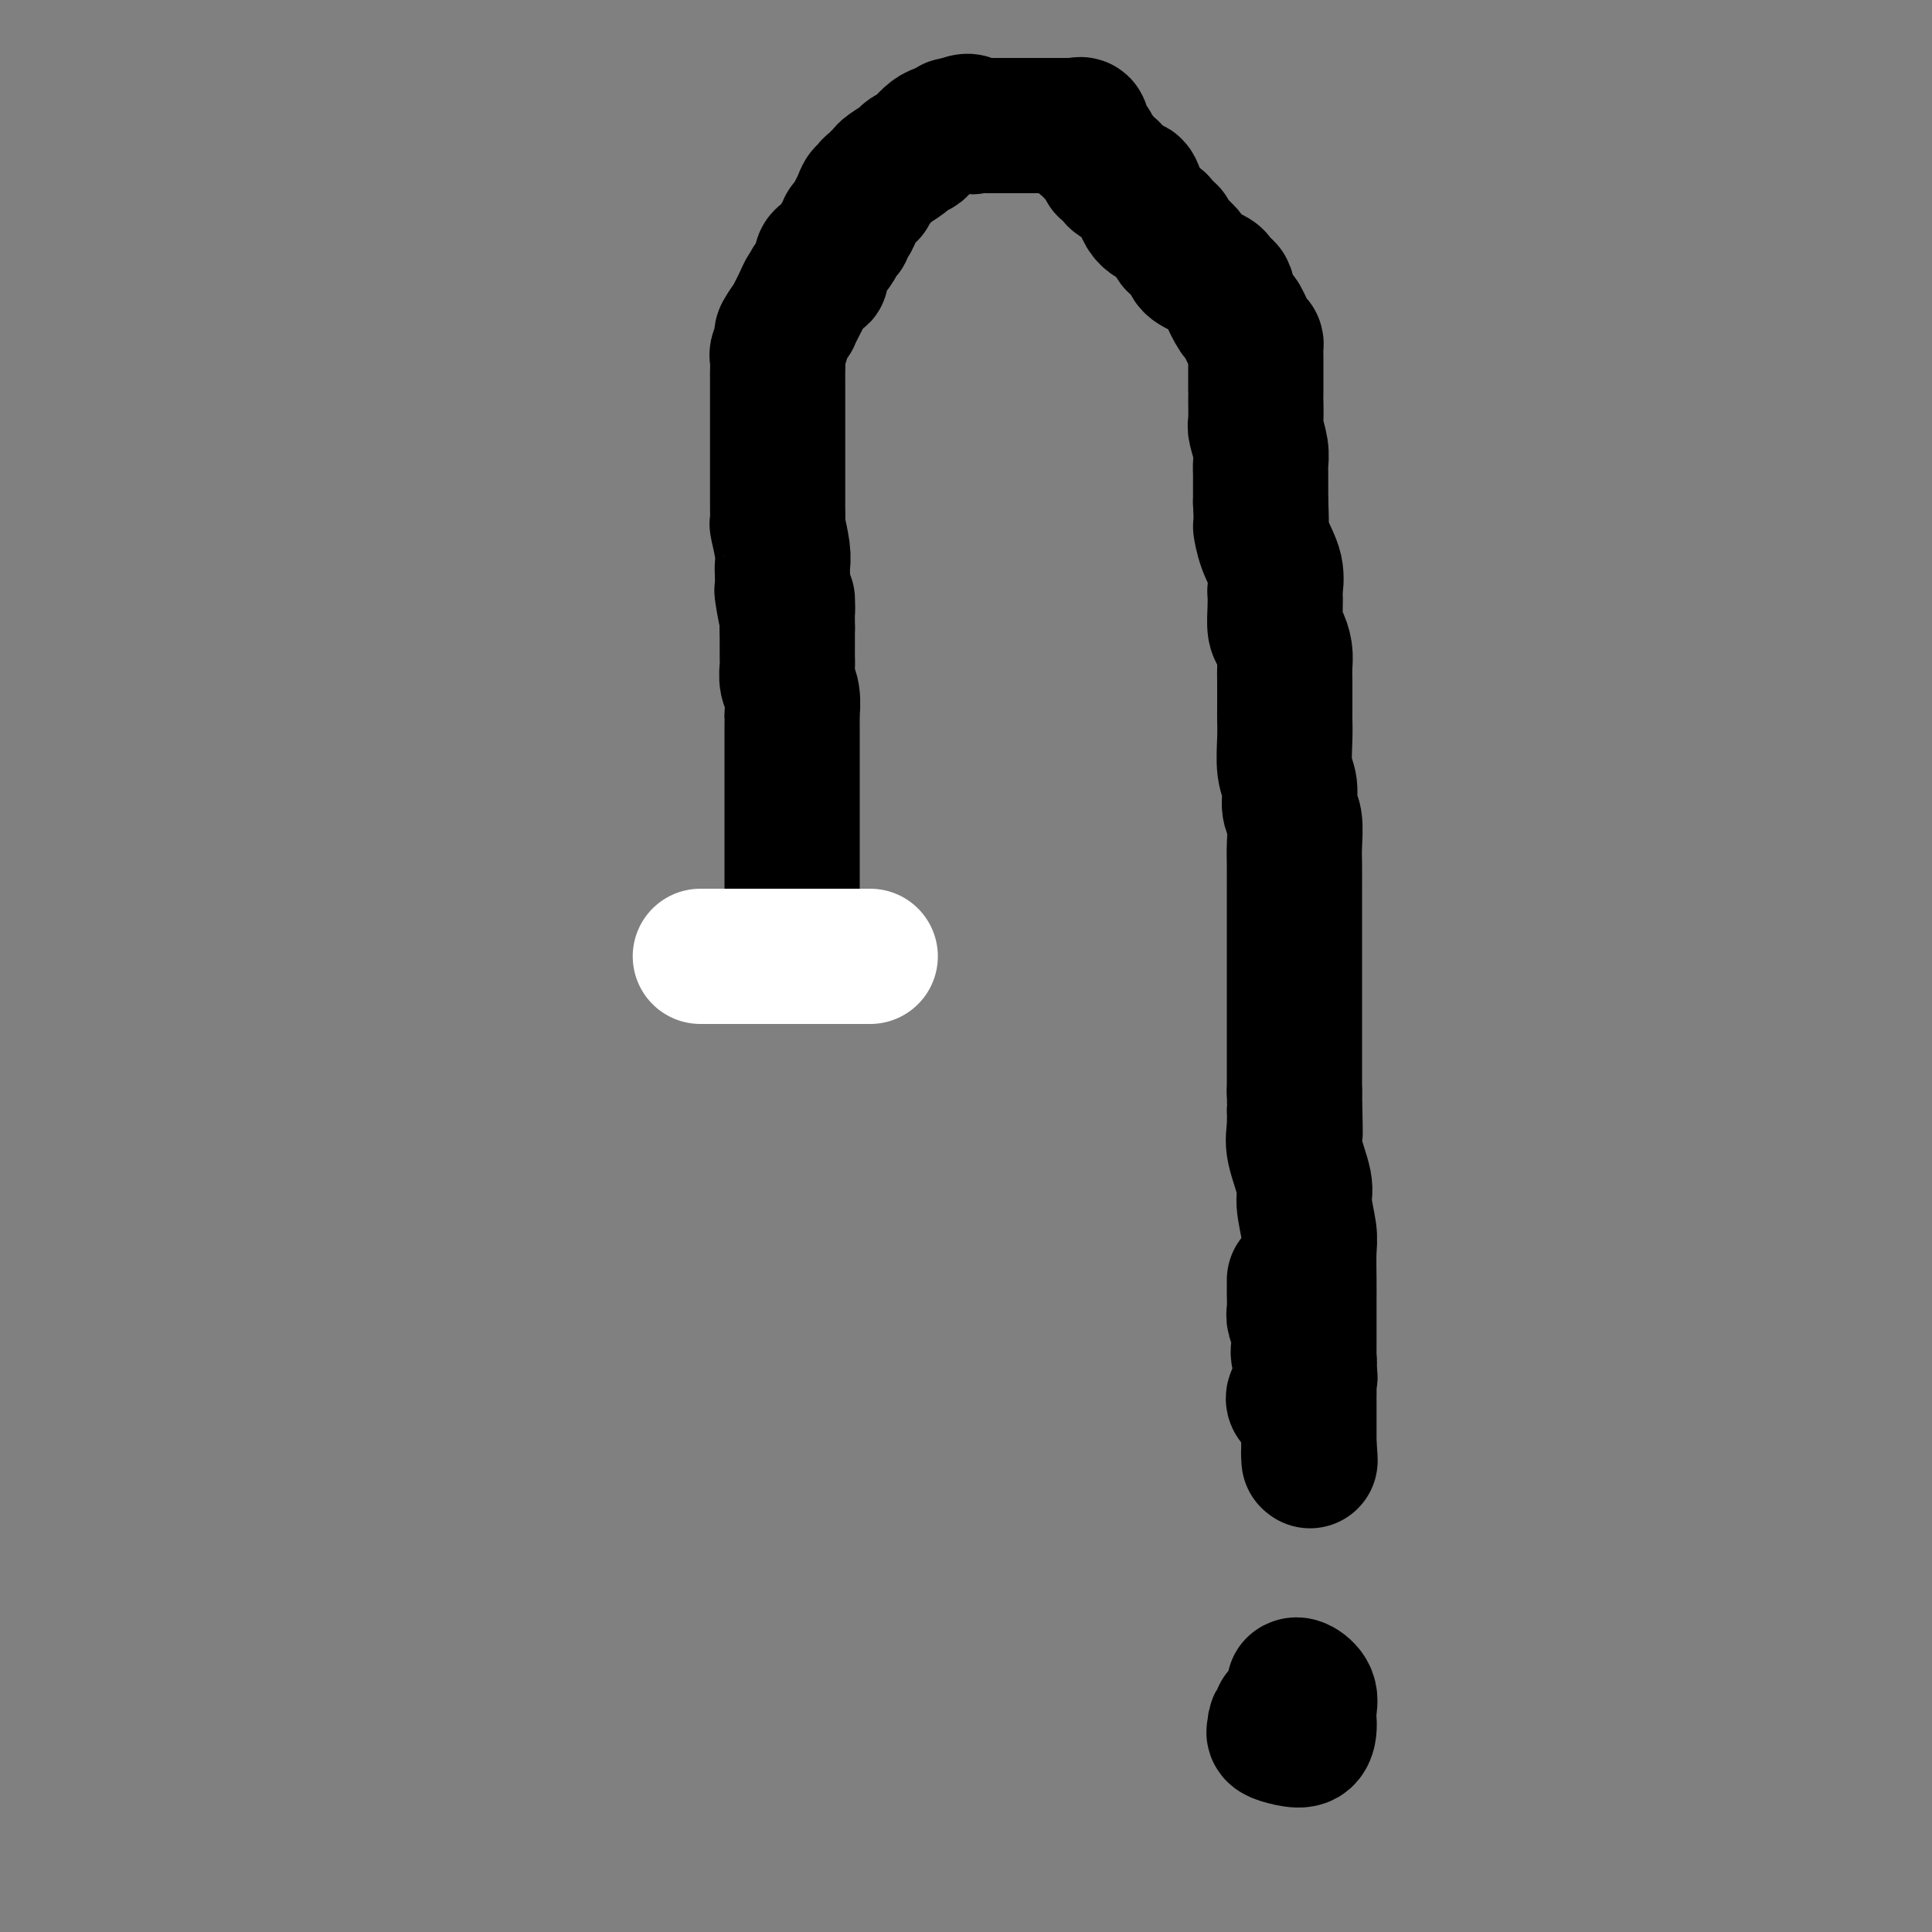
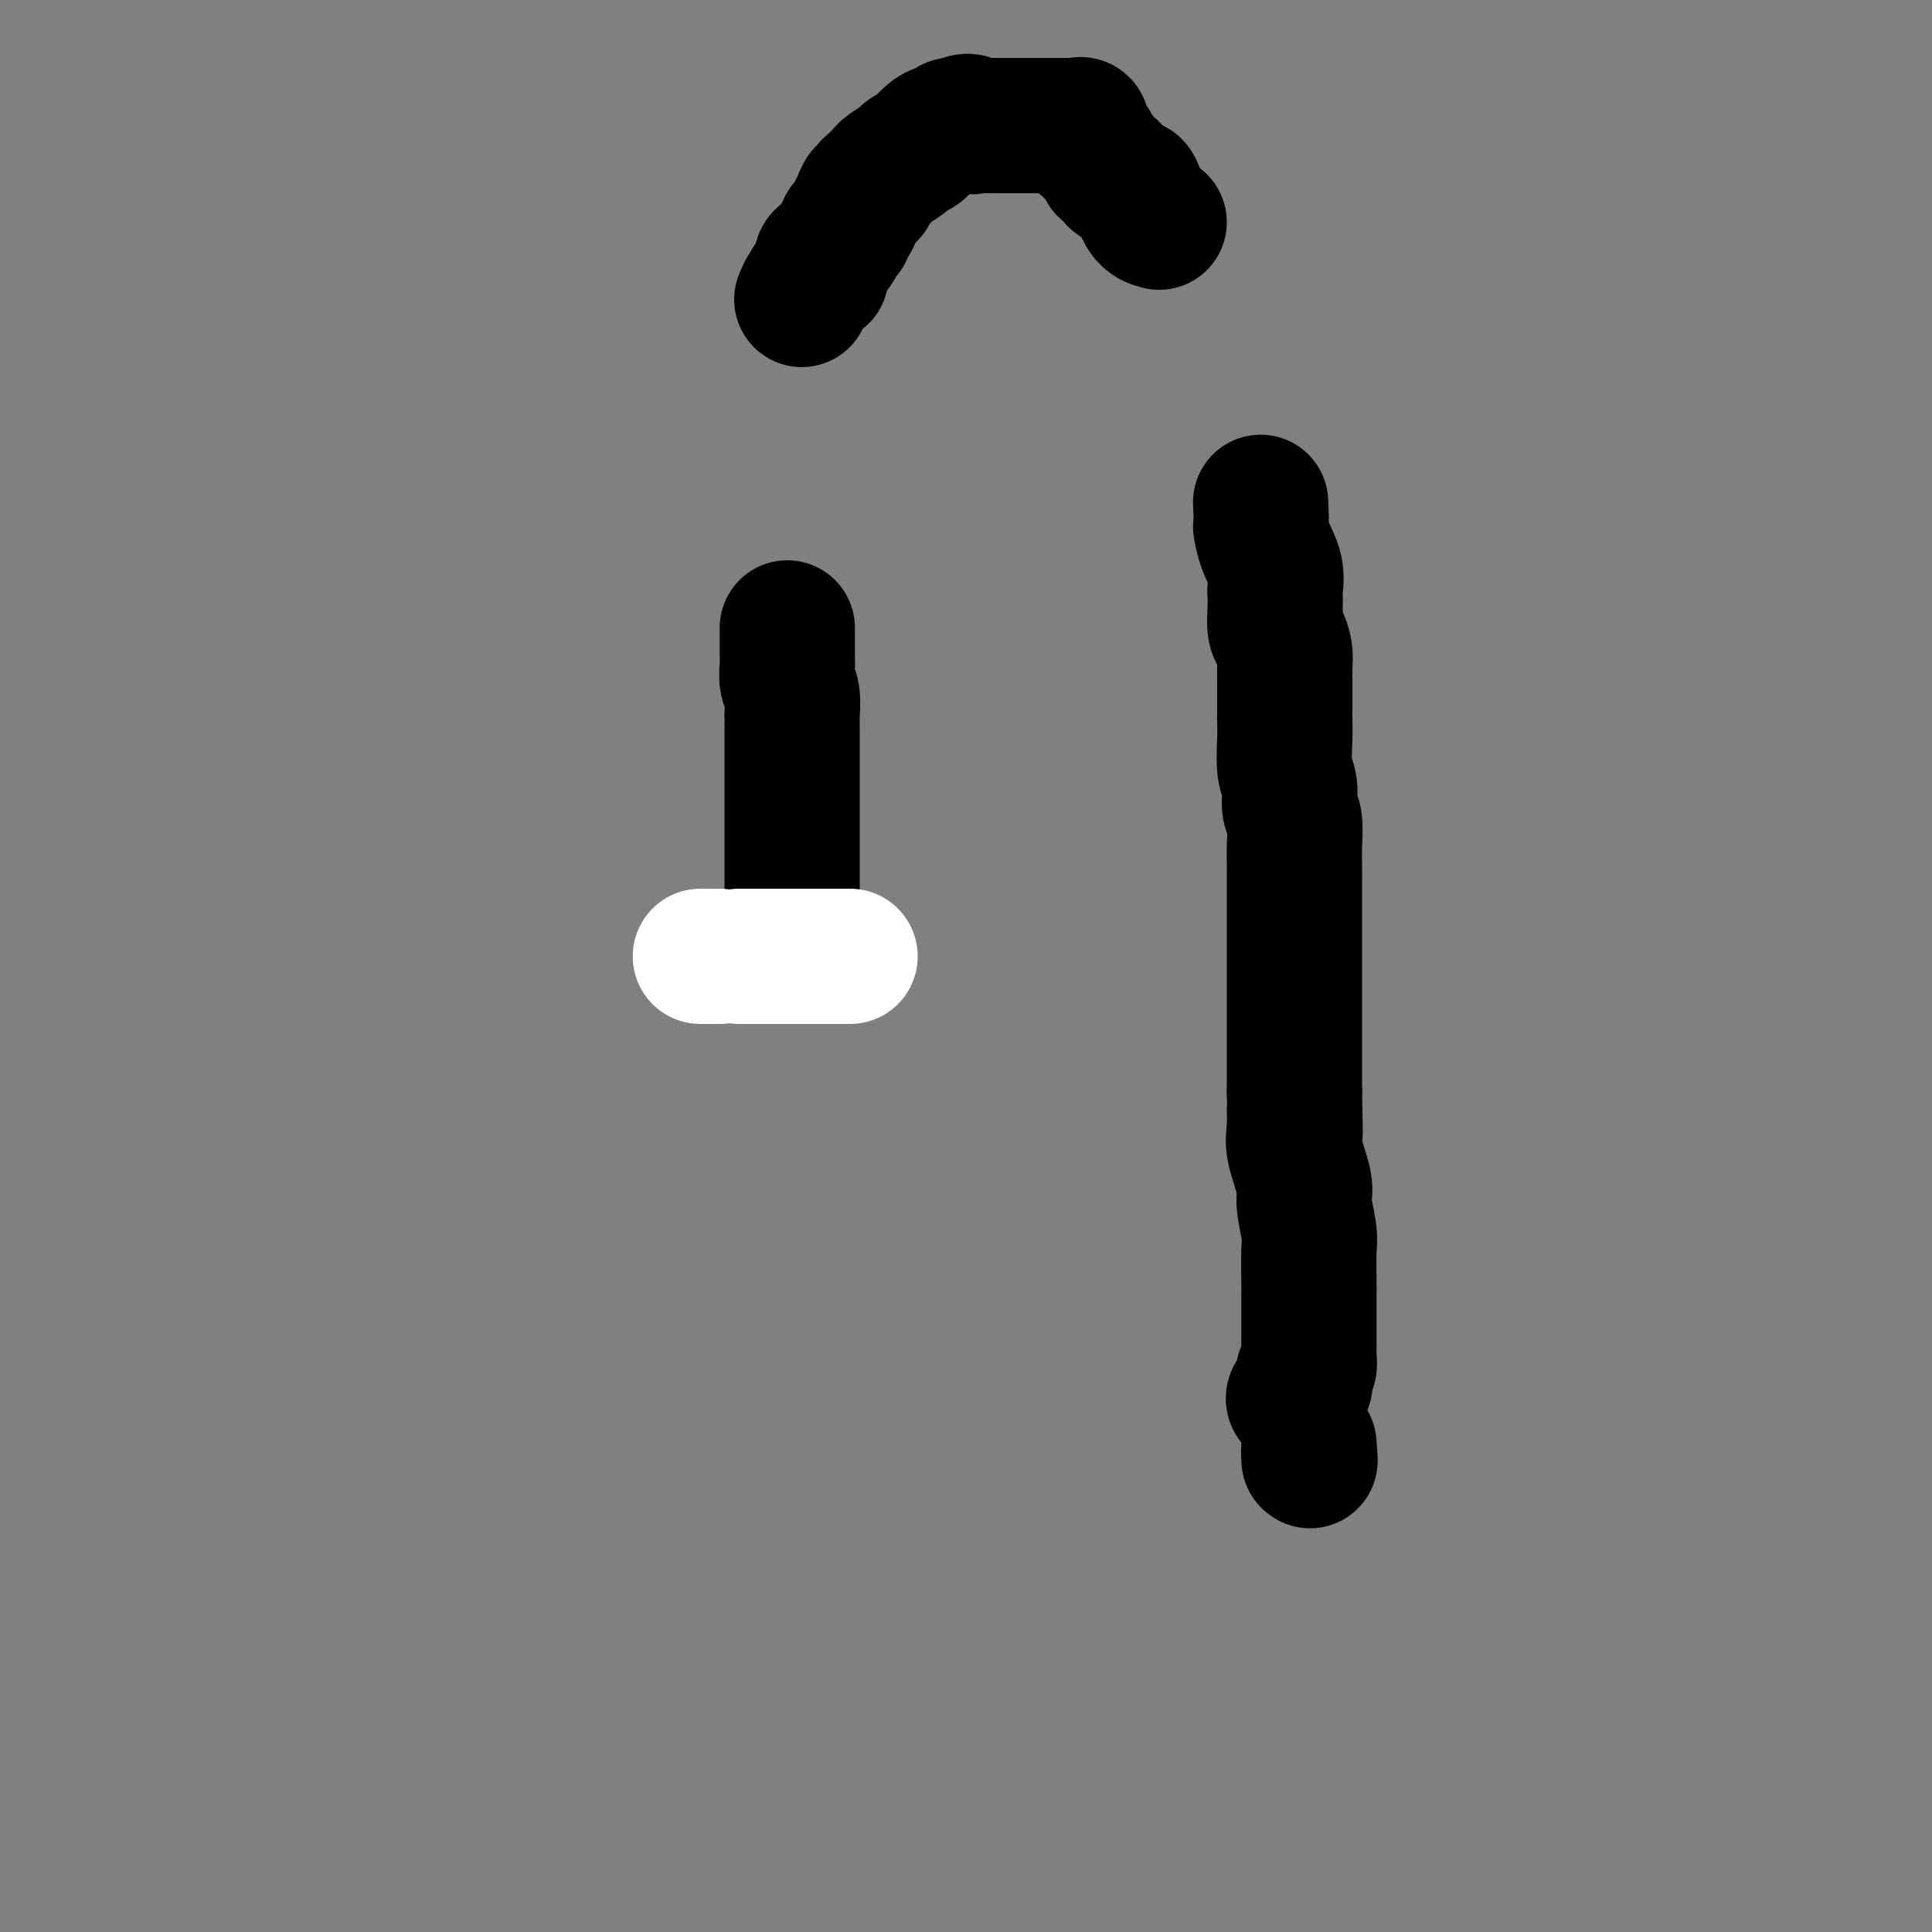
<svg xmlns="http://www.w3.org/2000/svg" viewBox="0 0 400 400" version="1.1">
  <rect x="0" y="0" width="400" height="400" fill="#808080" stroke="none" />
  <g fill="none" stroke="#000000" stroke-width="28" stroke-linecap="round" stroke-linejoin="round">
    <path d="M164,193c0.000,-1.197 0.000,-2.393 0,-3c-0.000,-0.607 -0.000,-0.624 0,-1c0.000,-0.376 0.000,-1.111 0,-2c-0.000,-0.889 -0.000,-1.933 0,-3c0.000,-1.067 0.000,-2.158 0,-3c-0.000,-0.842 -0.000,-1.435 0,-2c0.000,-0.565 0.000,-1.101 0,-2c-0.000,-0.899 -0.000,-2.161 0,-3c0.000,-0.839 0.000,-1.255 0,-2c-0.000,-0.745 -0.000,-1.819 0,-3c0.000,-1.181 0.000,-2.469 0,-3c-0.000,-0.531 -0.000,-0.306 0,-1c0.000,-0.694 0.000,-2.309 0,-3c-0.000,-0.691 -0.000,-0.459 0,-1c0.000,-0.541 0.000,-1.855 0,-3c-0.000,-1.145 -0.000,-2.121 0,-3c0.000,-0.879 0.001,-1.660 0,-2c-0.001,-0.340 -0.004,-0.240 0,-1c0.004,-0.760 0.015,-2.382 0,-3c-0.015,-0.618 -0.057,-0.234 0,-1c0.057,-0.766 0.211,-2.683 0,-4c-0.211,-1.317 -0.789,-2.032 -1,-3c-0.211,-0.968 -0.057,-2.187 0,-3c0.057,-0.813 0.015,-1.219 0,-2c-0.015,-0.781 -0.004,-1.937 0,-3c0.004,-1.063 0.002,-2.031 0,-3" />
-     <path d="M163,130c-0.094,-10.188 0.171,-4.158 0,-3c-0.171,1.158 -0.777,-2.558 -1,-4c-0.223,-1.442 -0.064,-0.611 0,-1c0.064,-0.389 0.031,-1.996 0,-3c-0.031,-1.004 -0.061,-1.403 0,-2c0.061,-0.597 0.212,-1.391 0,-3c-0.212,-1.609 -0.789,-4.033 -1,-5c-0.211,-0.967 -0.057,-0.478 0,-1c0.057,-0.522 0.015,-2.055 0,-3c-0.015,-0.945 -0.004,-1.303 0,-2c0.004,-0.697 0.001,-1.733 0,-3c-0.001,-1.267 -0.000,-2.763 0,-4c0.000,-1.237 0.000,-2.214 0,-3c-0.000,-0.786 -0.000,-1.381 0,-2c0.000,-0.619 0.000,-1.263 0,-2c-0.000,-0.737 -0.000,-1.566 0,-2c0.000,-0.434 0.000,-0.474 0,-1c-0.000,-0.526 -0.000,-1.539 0,-2c0.000,-0.461 0.000,-0.369 0,-1c-0.000,-0.631 -0.001,-1.984 0,-3c0.001,-1.016 0.005,-1.695 0,-2c-0.005,-0.305 -0.017,-0.236 0,-1c0.017,-0.764 0.065,-2.360 0,-3c-0.065,-0.640 -0.243,-0.324 0,-1c0.243,-0.676 0.905,-2.345 1,-3c0.095,-0.655 -0.378,-0.297 0,-1c0.378,-0.703 1.606,-2.467 2,-3c0.394,-0.533 -0.048,0.164 0,0c0.048,-0.164 0.585,-1.190 1,-2c0.415,-0.810 0.707,-1.405 1,-2" />
    <path d="M166,62c0.896,-2.115 0.635,-1.403 1,-2c0.365,-0.597 1.355,-2.503 2,-3c0.645,-0.497 0.947,0.415 1,0c0.053,-0.415 -0.141,-2.156 0,-3c0.141,-0.844 0.616,-0.789 1,-1c0.384,-0.211 0.676,-0.687 1,-1c0.324,-0.313 0.678,-0.464 1,-1c0.322,-0.536 0.611,-1.456 1,-2c0.389,-0.544 0.878,-0.712 1,-1c0.122,-0.288 -0.122,-0.698 0,-1c0.122,-0.302 0.611,-0.497 1,-1c0.389,-0.503 0.678,-1.315 1,-2c0.322,-0.685 0.678,-1.244 1,-2c0.322,-0.756 0.611,-1.708 1,-2c0.389,-0.292 0.878,0.076 1,0c0.122,-0.076 -0.124,-0.597 0,-1c0.124,-0.403 0.618,-0.689 1,-1c0.382,-0.311 0.650,-0.646 1,-1c0.350,-0.354 0.780,-0.725 1,-1c0.220,-0.275 0.229,-0.454 1,-1c0.771,-0.546 2.304,-1.460 3,-2c0.696,-0.540 0.556,-0.708 1,-1c0.444,-0.292 1.472,-0.709 2,-1c0.528,-0.291 0.558,-0.456 1,-1c0.442,-0.544 1.298,-1.466 2,-2c0.702,-0.534 1.250,-0.679 2,-1c0.750,-0.321 1.702,-0.817 2,-1c0.298,-0.183 -0.058,-0.052 0,0c0.058,0.052 0.529,0.026 1,0" />
    <path d="M198,26c3.123,-1.702 2.929,-0.456 3,0c0.071,0.456 0.406,0.122 1,0c0.594,-0.122 1.446,-0.033 2,0c0.554,0.033 0.808,0.009 1,0c0.192,-0.009 0.320,-0.002 1,0c0.680,0.002 1.912,0.001 3,0c1.088,-0.001 2.032,-0.000 3,0c0.968,0.000 1.961,-0.000 3,0c1.039,0.000 2.123,0.001 3,0c0.877,-0.001 1.545,-0.002 2,0c0.455,0.002 0.696,0.007 1,0c0.304,-0.007 0.669,-0.027 1,0c0.331,0.027 0.627,0.102 1,0c0.373,-0.102 0.822,-0.382 1,0c0.178,0.382 0.084,1.425 0,2c-0.084,0.575 -0.159,0.681 0,1c0.159,0.319 0.553,0.850 1,1c0.447,0.150 0.946,-0.081 1,0c0.054,0.081 -0.336,0.474 0,1c0.336,0.526 1.400,1.184 2,2c0.600,0.816 0.738,1.790 1,2c0.262,0.210 0.648,-0.345 1,0c0.352,0.345 0.671,1.591 1,2c0.329,0.409 0.668,-0.017 1,0c0.332,0.017 0.658,0.477 1,1c0.342,0.523 0.700,1.109 1,1c0.300,-0.109 0.542,-0.914 1,0c0.458,0.914 1.131,3.547 2,5c0.869,1.453 1.935,1.727 3,2" />
-     <path d="M240,46c2.875,3.435 2.063,2.022 2,2c-0.063,-0.022 0.624,1.346 1,2c0.376,0.654 0.440,0.595 1,1c0.560,0.405 1.617,1.274 2,2c0.383,0.726 0.093,1.309 1,2c0.907,0.691 3.012,1.491 4,2c0.988,0.509 0.860,0.726 1,1c0.140,0.274 0.547,0.606 1,1c0.453,0.394 0.951,0.852 1,1c0.049,0.148 -0.351,-0.013 0,1c0.351,1.013 1.453,3.202 2,4c0.547,0.798 0.539,0.207 1,1c0.461,0.793 1.392,2.972 2,4c0.608,1.028 0.895,0.905 1,1c0.105,0.095 0.028,0.409 0,1c-0.028,0.591 -0.008,1.461 0,2c0.008,0.539 0.002,0.747 0,1c-0.002,0.253 -0.001,0.551 0,1c0.001,0.449 0.000,1.048 0,2c-0.000,0.952 -0.001,2.255 0,3c0.001,0.745 0.004,0.930 0,1c-0.004,0.070 -0.015,0.025 0,1c0.015,0.975 0.057,2.971 0,4c-0.057,1.029 -0.211,1.092 0,2c0.211,0.908 0.789,2.662 1,4c0.211,1.338 0.057,2.262 0,3c-0.057,0.738 -0.015,1.291 0,2c0.015,0.709 0.004,1.576 0,2c-0.004,0.424 -0.001,0.407 0,1c0.001,0.593 0.001,1.797 0,3" />
    <path d="M261,104c0.281,6.214 -0.016,4.749 0,5c0.016,0.251 0.344,2.219 1,4c0.656,1.781 1.639,3.377 2,5c0.361,1.623 0.099,3.273 0,4c-0.099,0.727 -0.037,0.529 0,1c0.037,0.471 0.048,1.609 0,3c-0.048,1.391 -0.157,3.033 0,4c0.157,0.967 0.578,1.259 1,2c0.422,0.741 0.845,1.932 1,3c0.155,1.068 0.041,2.014 0,3c-0.041,0.986 -0.011,2.011 0,3c0.011,0.989 0.002,1.941 0,3c-0.002,1.059 0.004,2.225 0,3c-0.004,0.775 -0.016,1.159 0,2c0.016,0.841 0.061,2.137 0,4c-0.061,1.863 -0.226,4.291 0,6c0.226,1.709 0.845,2.700 1,4c0.155,1.300 -0.155,2.909 0,4c0.155,1.091 0.774,1.663 1,3c0.226,1.337 0.061,3.439 0,5c-0.061,1.561 -0.016,2.582 0,4c0.016,1.418 0.004,3.233 0,5c-0.004,1.767 -0.001,3.488 0,5c0.001,1.512 0.000,2.817 0,4c-0.000,1.183 -0.000,2.245 0,4c0.000,1.755 0.000,4.201 0,6c-0.000,1.799 -0.000,2.949 0,5c0.000,2.051 0.000,5.003 0,7c-0.000,1.997 -0.000,3.038 0,4c0.000,0.962 0.000,1.846 0,3c-0.000,1.154 -0.000,2.577 0,4" />
    <path d="M268,226c0.300,14.855 0.051,6.494 0,4c-0.051,-2.494 0.095,0.879 0,3c-0.095,2.121 -0.432,2.991 0,5c0.432,2.009 1.632,5.156 2,7c0.368,1.844 -0.098,2.385 0,4c0.098,1.615 0.758,4.303 1,6c0.242,1.697 0.065,2.402 0,4c-0.065,1.598 -0.017,4.089 0,6c0.017,1.911 0.005,3.241 0,4c-0.005,0.759 -0.002,0.948 0,2c0.002,1.052 0.001,2.968 0,4c-0.001,1.032 -0.004,1.180 0,2c0.004,0.820 0.015,2.313 0,3c-0.015,0.687 -0.054,0.568 0,1c0.054,0.432 0.203,1.415 0,2c-0.203,0.585 -0.758,0.773 -1,1c-0.242,0.227 -0.170,0.491 0,1c0.170,0.509 0.438,1.261 0,2c-0.438,0.739 -1.581,1.466 -2,2c-0.419,0.534 -0.113,0.874 0,1c0.113,0.126 0.032,0.036 0,0c-0.032,-0.036 -0.016,-0.018 0,0" />
-     <path d="M265,355c-0.007,0.451 -0.013,0.902 0,1c0.013,0.098 0.046,-0.156 0,0c-0.046,0.156 -0.172,0.721 0,1c0.172,0.279 0.642,0.270 1,0c0.358,-0.270 0.603,-0.801 1,-1c0.397,-0.199 0.944,-0.064 1,0c0.056,0.064 -0.380,0.059 -1,0c-0.620,-0.059 -1.426,-0.170 -2,0c-0.574,0.170 -0.918,0.622 -1,1c-0.082,0.378 0.097,0.684 0,1c-0.097,0.316 -0.471,0.643 0,1c0.471,0.357 1.786,0.746 3,1c1.214,0.254 2.327,0.374 3,0c0.673,-0.374 0.906,-1.242 1,-2c0.094,-0.758 0.050,-1.404 0,-2c-0.050,-0.596 -0.104,-1.140 0,-2c0.104,-0.860 0.368,-2.035 0,-3c-0.368,-0.965 -1.368,-1.721 -2,-2c-0.632,-0.279 -0.895,-0.080 -1,0c-0.105,0.080 -0.053,0.040 0,0" />
-     <path d="M268,265c-0.001,0.175 -0.001,0.349 0,1c0.001,0.651 0.004,1.777 0,2c-0.004,0.223 -0.015,-0.459 0,0c0.015,0.459 0.057,2.059 0,3c-0.057,0.941 -0.214,1.222 0,2c0.214,0.778 0.797,2.052 1,3c0.203,0.948 0.026,1.569 0,2c-0.026,0.431 0.098,0.671 0,1c-0.098,0.329 -0.419,0.746 0,2c0.419,1.254 1.576,3.345 2,4c0.424,0.655 0.114,-0.127 0,0c-0.114,0.127 -0.030,1.161 0,2c0.030,0.839 0.008,1.482 0,2c-0.008,0.518 -0.002,0.913 0,1c0.002,0.087 0.001,-0.132 0,0c-0.001,0.132 -0.000,0.615 0,1c0.000,0.385 0.000,0.671 0,1c-0.000,0.329 -0.000,0.700 0,1c0.000,0.300 0.000,0.528 0,1c-0.000,0.472 -0.000,1.188 0,2c0.000,0.812 0.000,1.719 0,2c-0.000,0.281 -0.000,-0.062 0,0c0.000,0.062 0.000,0.531 0,1" />
    <path d="M271,299c0.464,5.655 0.125,2.792 0,2c-0.125,-0.792 -0.036,0.488 0,1c0.036,0.512 0.018,0.256 0,0" />
  </g>
  <g fill="none" stroke="#FFFFFF" stroke-width="28" stroke-linecap="round" stroke-linejoin="round">
    <path d="M153,198c0.764,0.000 1.527,0.000 2,0c0.473,0.000 0.655,0.000 1,0c0.345,0.000 0.852,0.000 1,0c0.148,0.000 -0.062,0.000 0,0c0.062,0.000 0.398,0.000 1,0c0.602,0.000 1.471,0.000 2,0c0.529,0.000 0.718,0.000 1,0c0.282,0.000 0.657,0.000 1,0c0.343,0.000 0.654,0.000 1,0c0.346,0.000 0.726,0.000 1,0c0.274,0.000 0.440,0.000 1,0c0.560,-0.000 1.512,0.000 2,0c0.488,0.000 0.512,0.000 1,0c0.488,0.000 1.440,-0.000 2,0c0.560,0.000 0.728,0.000 1,0c0.272,0.000 0.646,0.000 1,0c0.354,0.000 0.686,0.000 1,0c0.314,0.000 0.610,0.000 1,0c0.390,0.000 0.874,0.000 1,0c0.126,0.000 -0.107,0.000 0,0c0.107,0.000 0.553,0.000 1,0" />
-     <path d="M176,198c3.755,0.000 1.644,0.000 1,0c-0.644,0.000 0.179,0.000 1,0c0.821,0.000 1.639,0.000 2,0c0.361,0.000 0.265,0.000 -1,0c-1.265,0.000 -3.698,0.000 -6,0c-2.302,0.000 -4.475,0.000 -6,0c-1.525,0.000 -2.404,0.000 -3,0c-0.596,0.000 -0.909,0.000 -2,0c-1.091,0.000 -2.961,0.000 -4,0c-1.039,0.000 -1.248,0.000 -2,0c-0.752,-0.000 -2.047,0.000 -3,0c-0.953,0.000 -1.564,0.000 -2,0c-0.436,0.000 -0.696,-0.000 -1,0c-0.304,0.000 -0.652,0.000 -1,0" />
    <path d="M149,198c-4.974,0.000 -1.907,0.000 -1,0c0.907,0.000 -0.344,0.000 -1,0c-0.656,0.000 -0.715,0.000 -1,0c-0.285,0.000 -0.796,0.000 -1,0c-0.204,0.000 -0.102,0.000 0,0" />
  </g>
</svg>